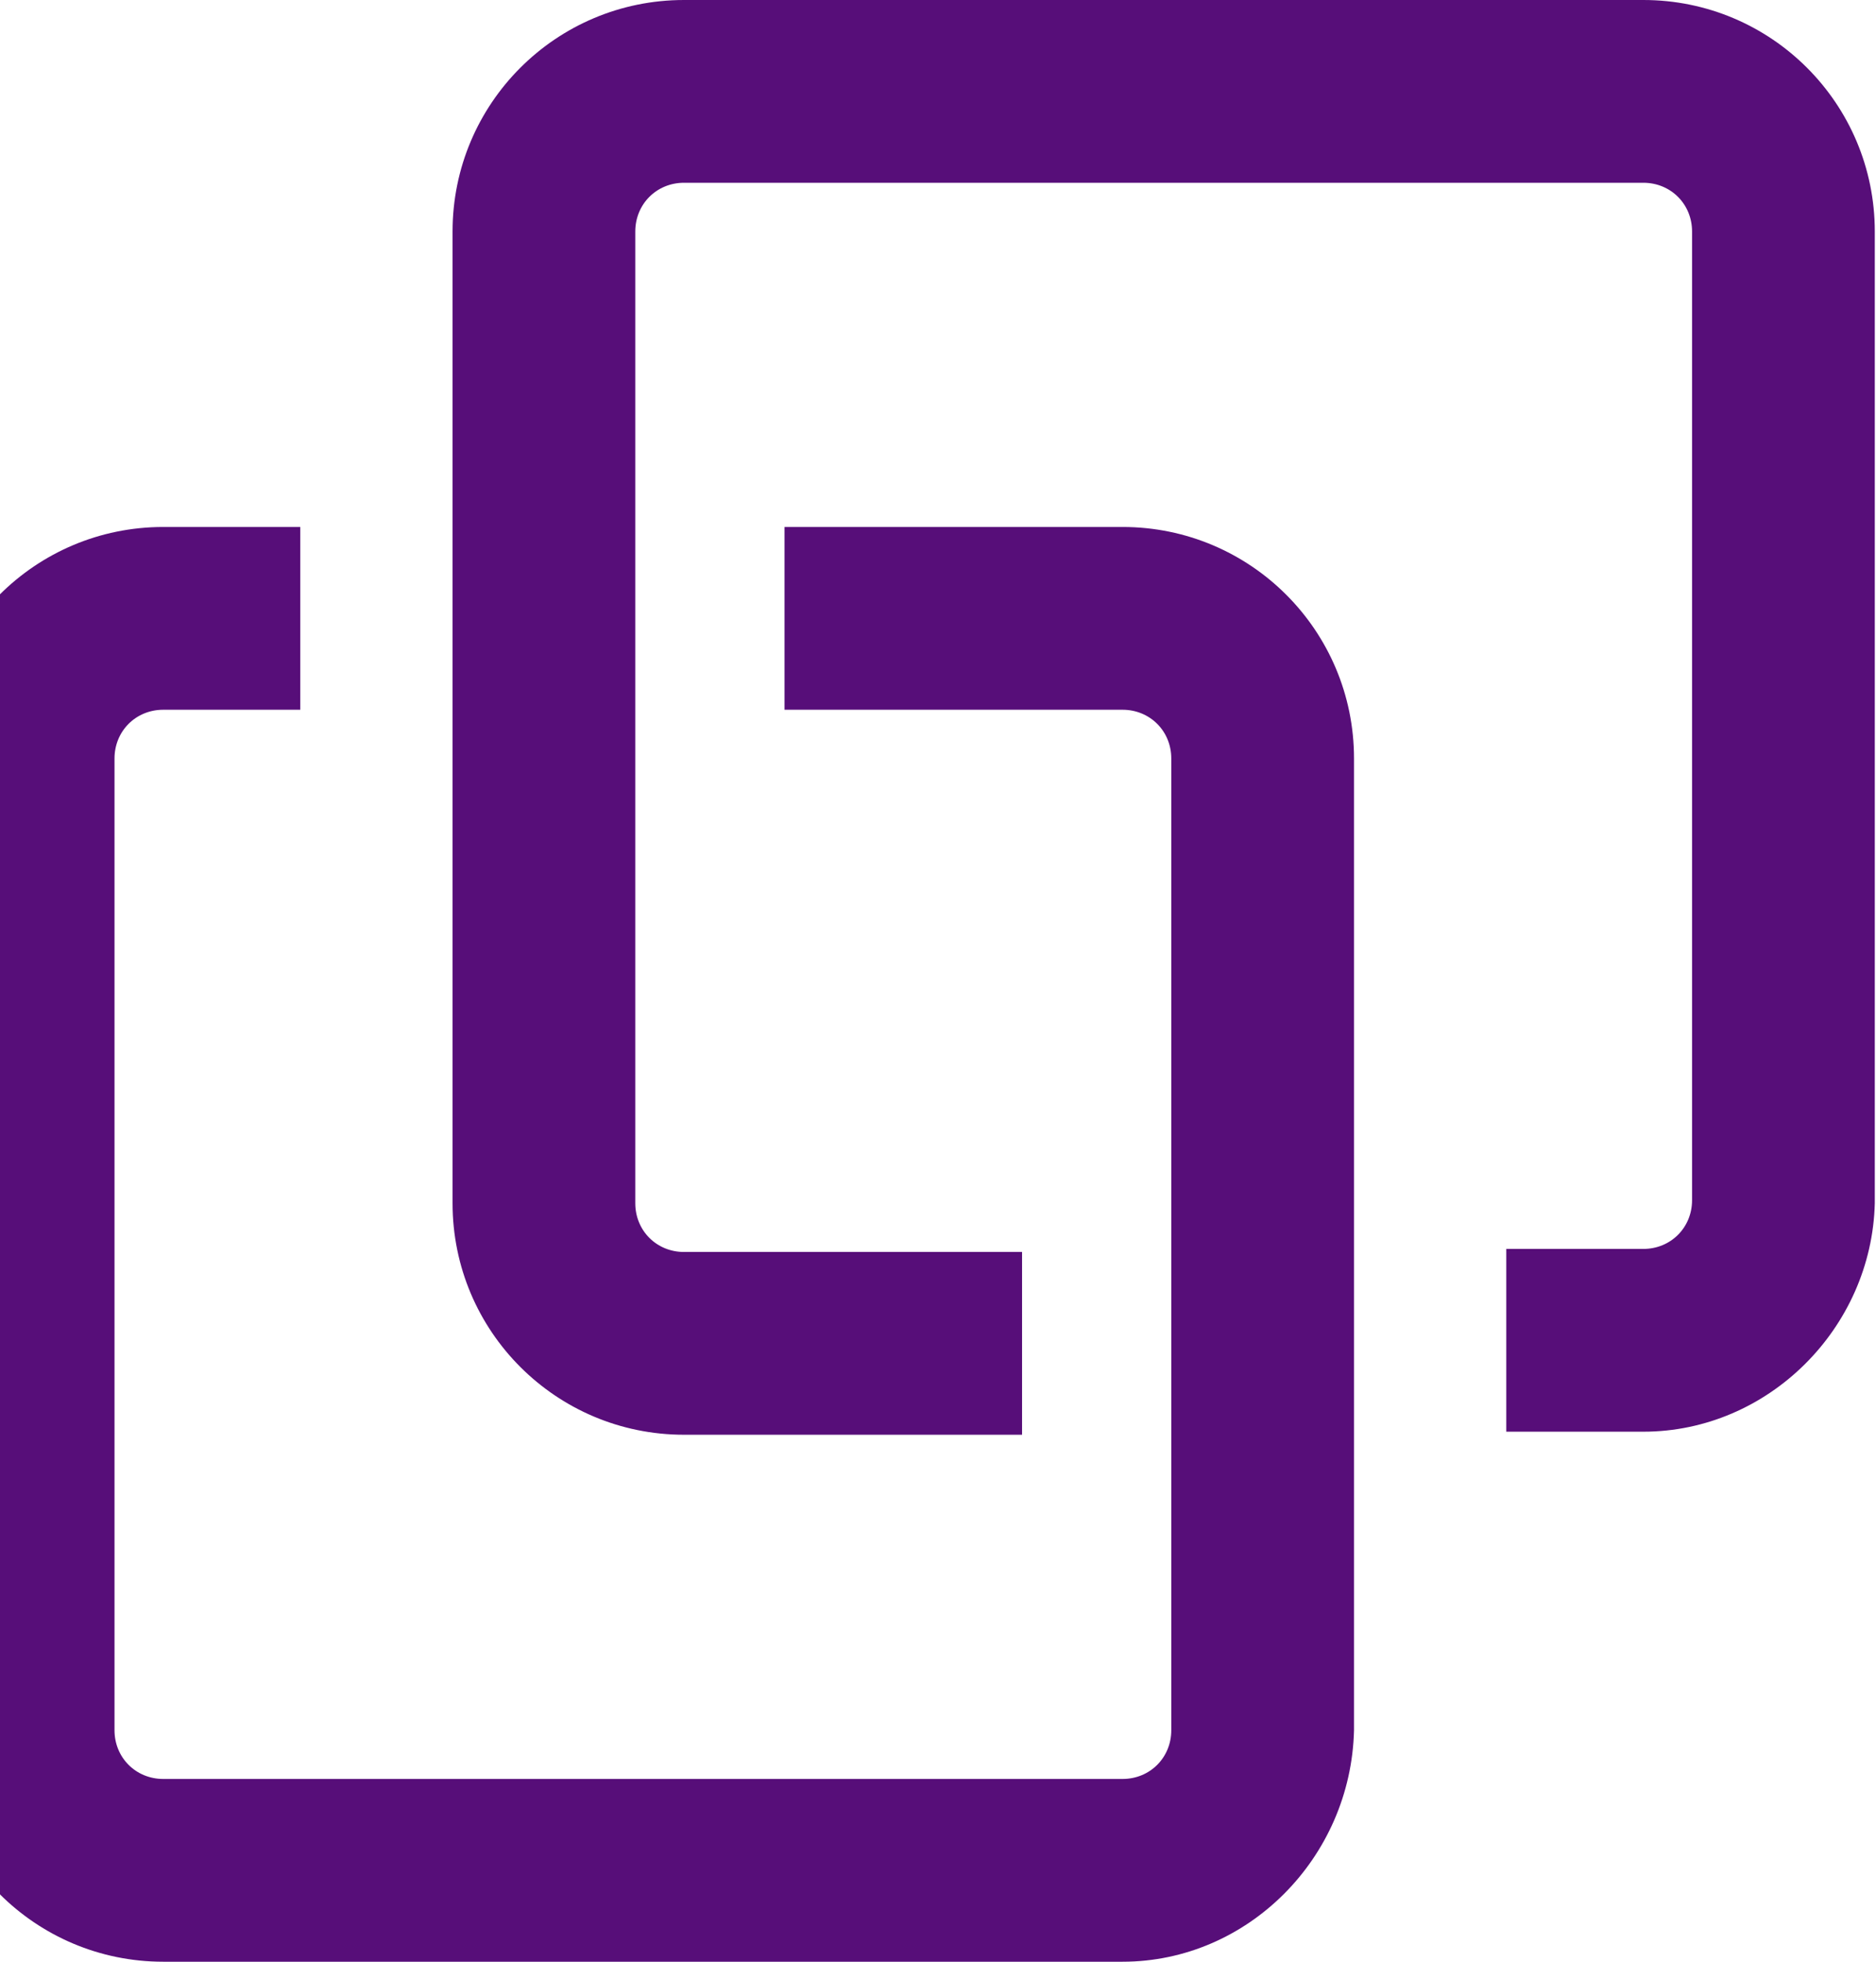
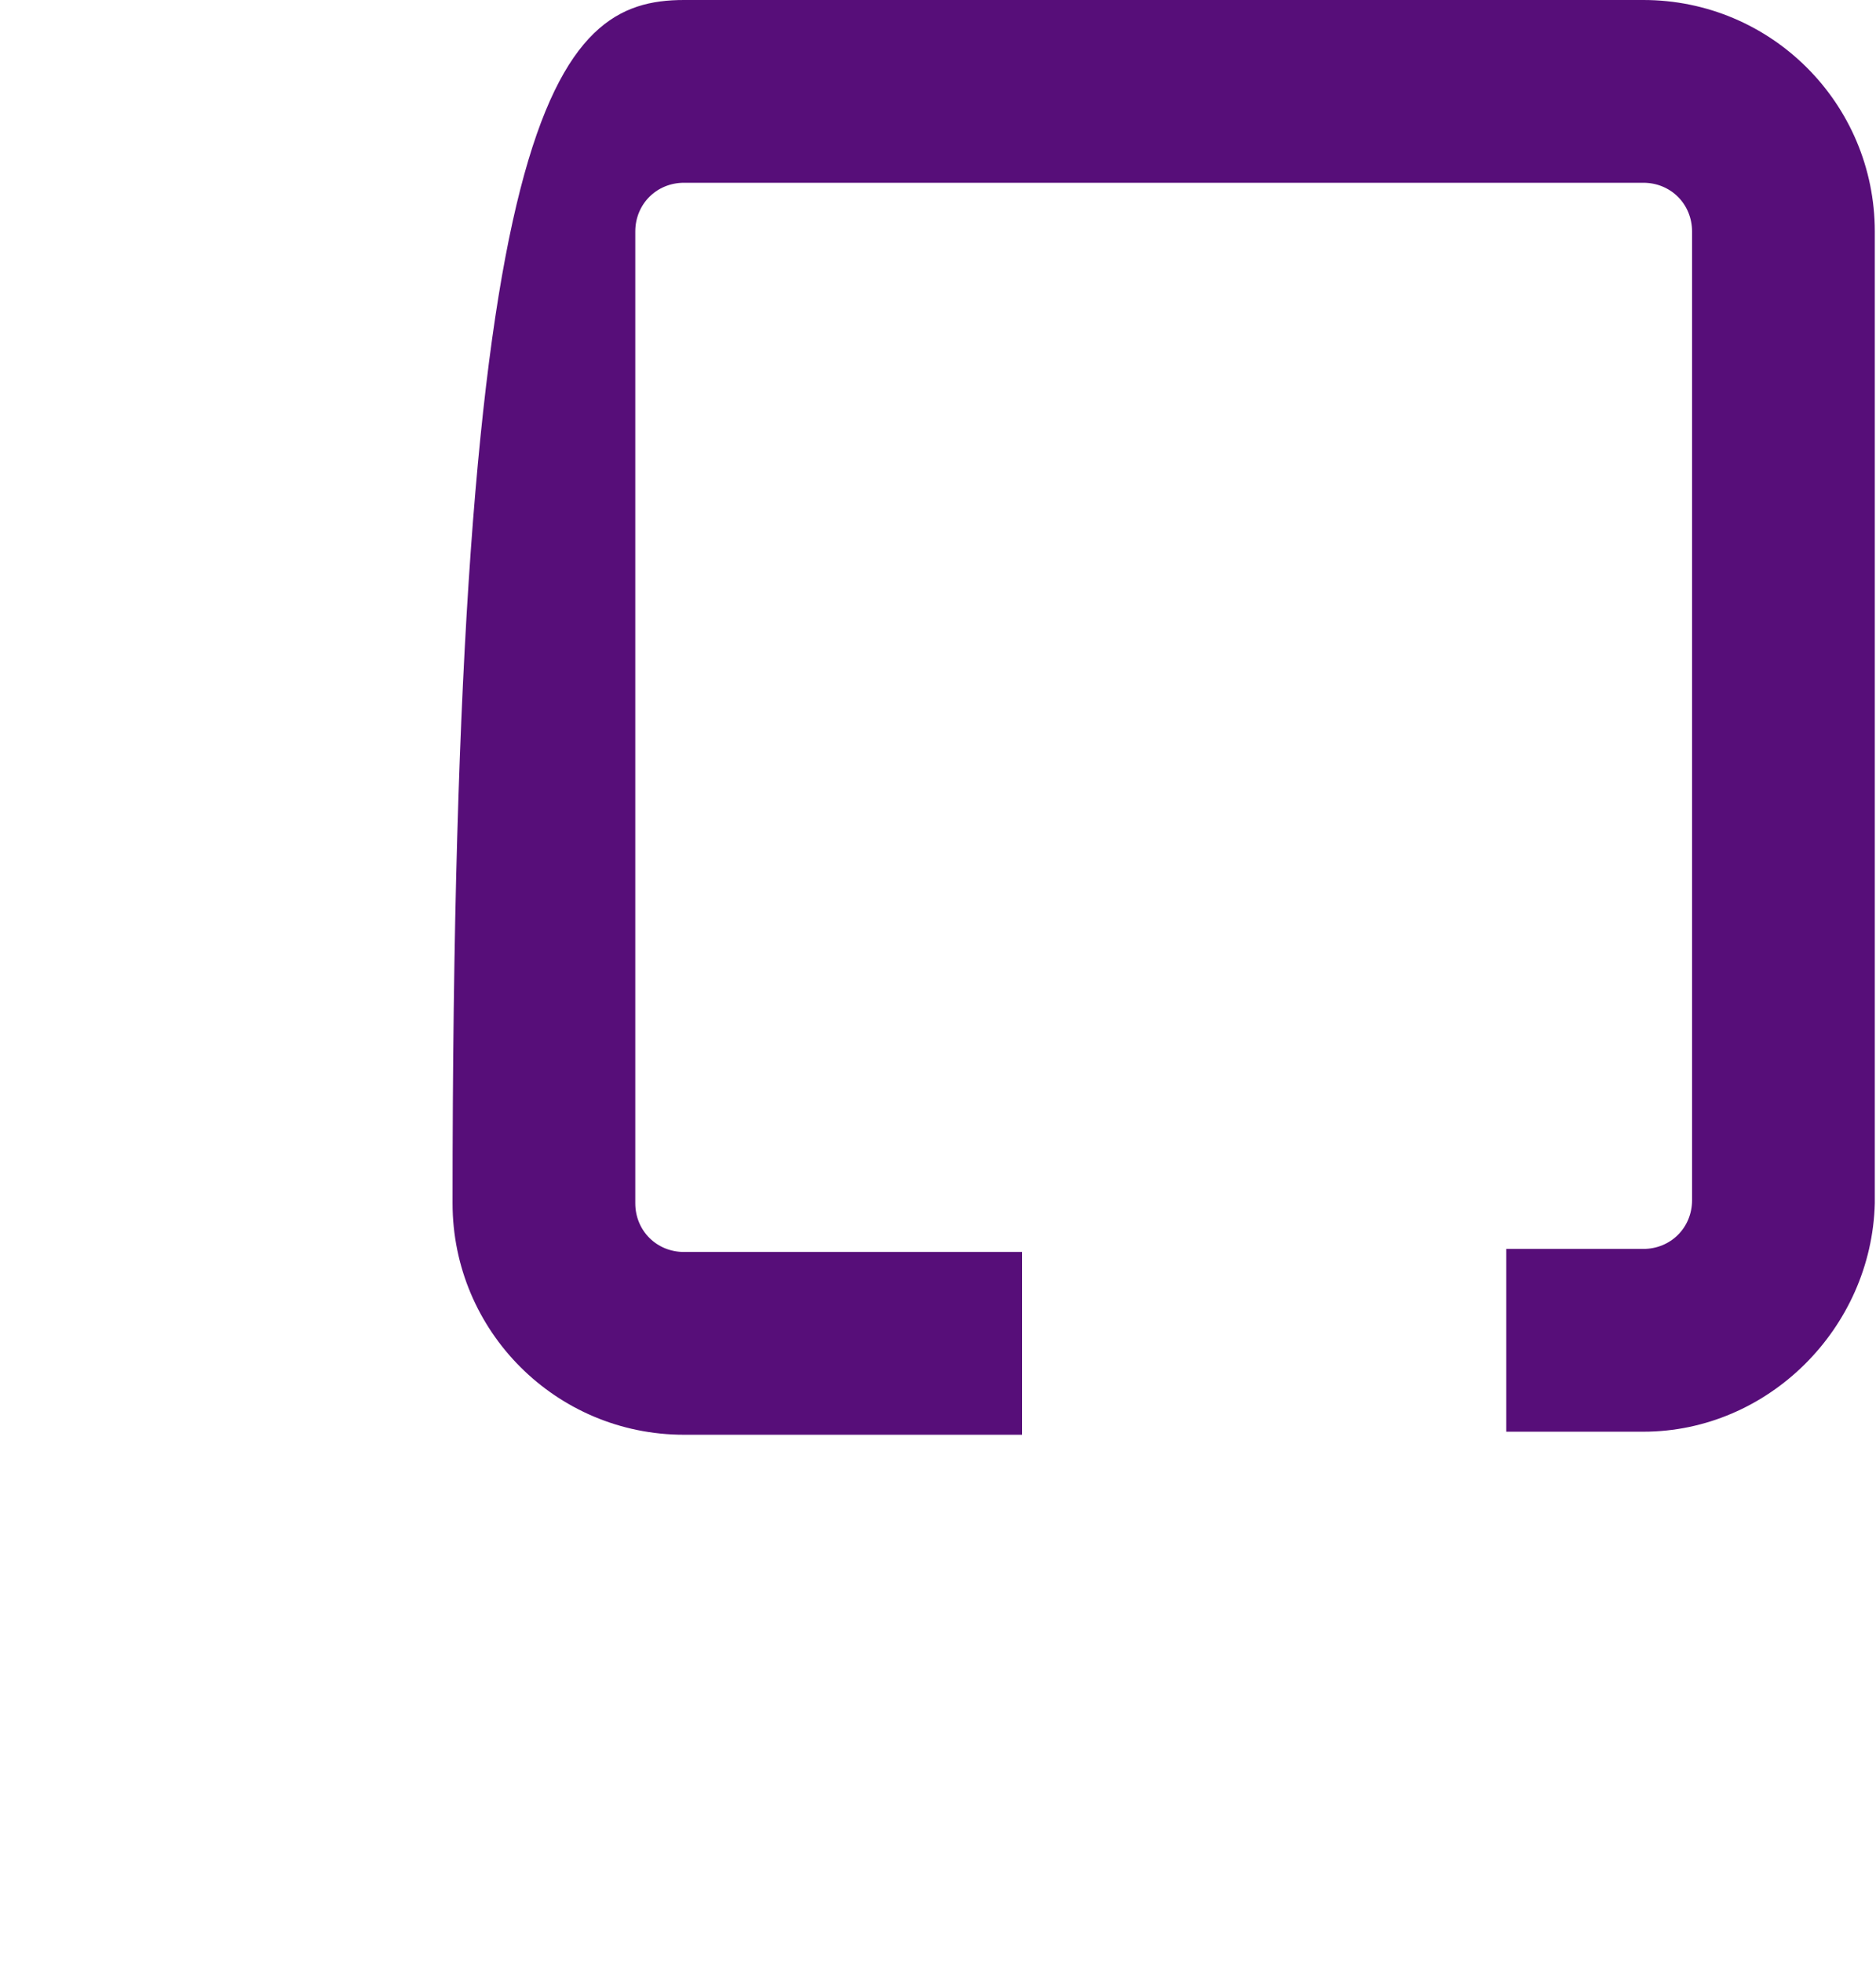
<svg xmlns="http://www.w3.org/2000/svg" width="440" height="460" viewBox="0 0 440 460" fill="none">
-   <path d="M385.43 335.715H353.287V292.858H385.43C391.859 292.858 396.859 287.858 396.859 281.429V54.286C396.859 47.857 391.859 42.857 385.43 42.857H160.429C154.001 42.857 149.001 47.857 149.001 54.286V282.144C149.001 288.572 154.001 293.572 160.429 293.572H239.715V336.43H160.429C130.429 336.43 106.144 312.144 106.144 282.144V54.286C106.144 24.286 130.429 0 160.429 0H385.43C415.43 0 439.716 24.286 439.716 54.286V282.144C439.002 311.43 414.716 335.715 385.43 335.715Z" fill="#570E79" />
-   <path d="M263.287 460H38.286C8.286 460 -16 435.714 -16 405.714V177.856C-16 147.856 8.286 123.57 38.286 123.57H70.429V166.428H38.286C31.857 166.428 26.857 171.428 26.857 177.856V405.714C26.857 412.143 31.857 417.143 38.286 417.143H263.287C269.715 417.143 274.715 412.143 274.715 405.714V177.856C274.715 171.428 269.715 166.428 263.287 166.428H184.001V123.57H263.287C293.287 123.57 317.572 147.856 317.572 177.856V405.714C316.858 435.714 292.572 460 263.287 460Z" fill="#570E79" />
+   <path d="M385.43 335.715H353.287V292.858H385.43C391.859 292.858 396.859 287.858 396.859 281.429V54.286C396.859 47.857 391.859 42.857 385.43 42.857H160.429C154.001 42.857 149.001 47.857 149.001 54.286V282.144C149.001 288.572 154.001 293.572 160.429 293.572H239.715V336.43H160.429C130.429 336.43 106.144 312.144 106.144 282.144C106.144 24.286 130.429 0 160.429 0H385.43C415.43 0 439.716 24.286 439.716 54.286V282.144C439.002 311.43 414.716 335.715 385.43 335.715Z" fill="#570E79" />
</svg>